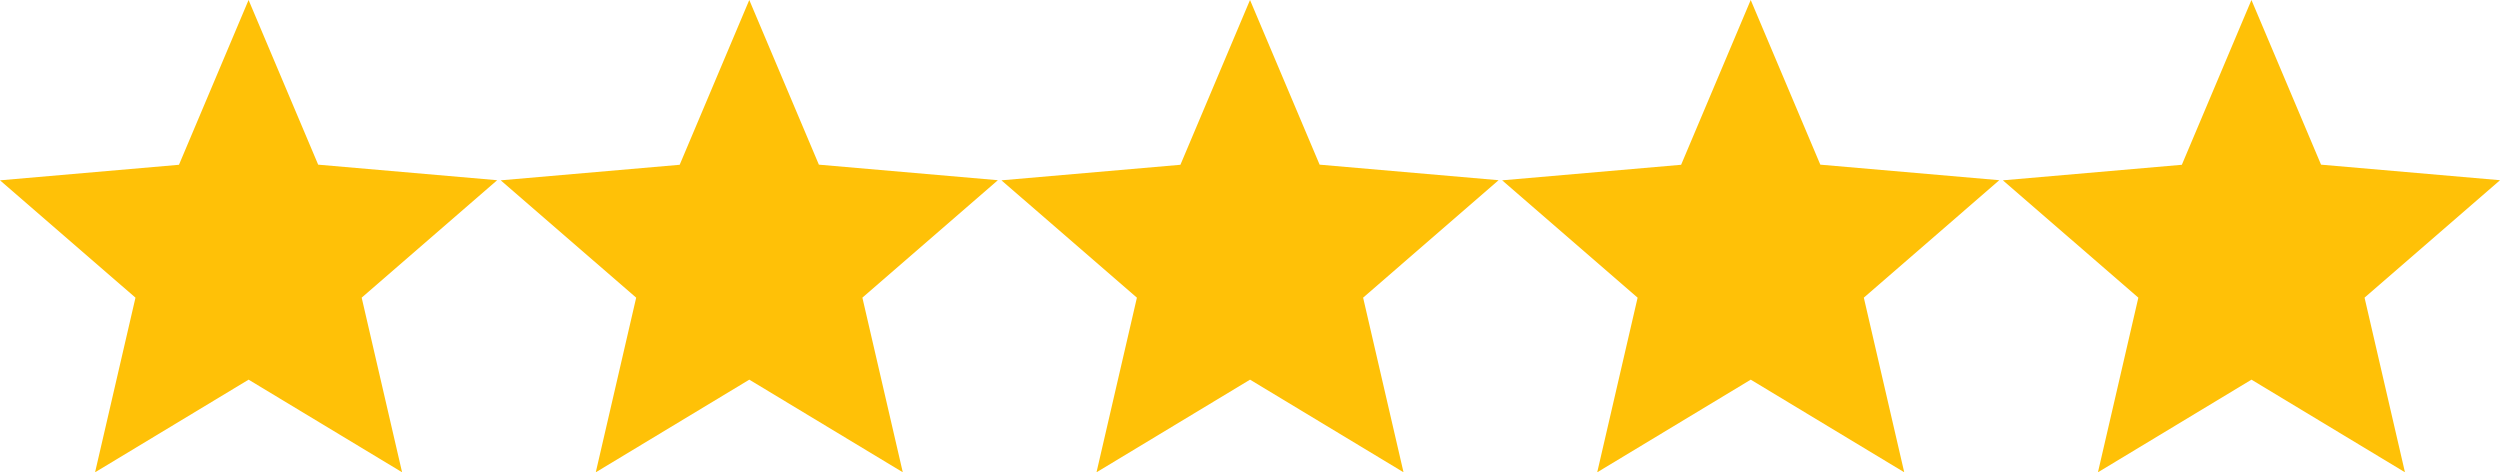
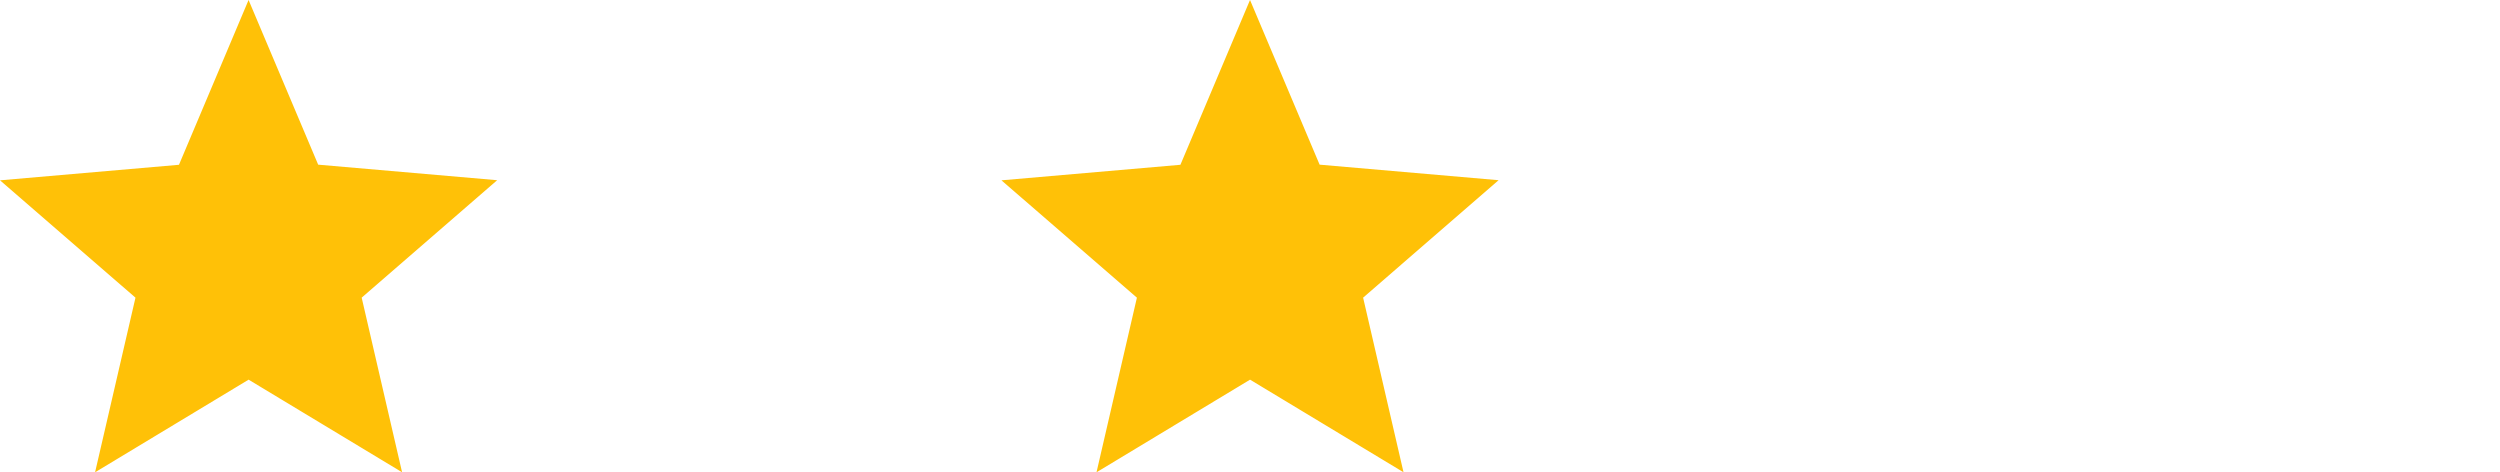
<svg xmlns="http://www.w3.org/2000/svg" width="109.525" height="20.691" viewBox="0 0 109.525 20.691">
  <g id="Group_41101" data-name="Group 41101" transform="translate(-363 -2108)">
    <path id="star_FILL1_wght400_GRAD0_opsz24" d="M84.165-819.309l1.77-7.65L80-832.1l7.841-.681L90.89-840l3.049,7.214,7.841.681-5.935,5.145,1.77,7.65-6.724-4.057Z" transform="translate(283 2948)" fill="#ffc107" />
-     <path id="star_FILL1_wght400_GRAD0_opsz24-2" data-name="star_FILL1_wght400_GRAD0_opsz24" d="M84.165-819.309l1.77-7.65L80-832.1l7.841-.681L90.89-840l3.049,7.214,7.841.681-5.935,5.145,1.77,7.65-6.724-4.057Z" transform="translate(304.936 2948)" fill="#ffc107" />
    <path id="star_FILL1_wght400_GRAD0_opsz24-3" data-name="star_FILL1_wght400_GRAD0_opsz24" d="M84.165-819.309l1.77-7.65L80-832.1l7.841-.681L90.89-840l3.049,7.214,7.841.681-5.935,5.145,1.77,7.65-6.724-4.057Z" transform="translate(326.873 2948)" fill="#ffc107" />
-     <path id="star_FILL1_wght400_GRAD0_opsz24-4" data-name="star_FILL1_wght400_GRAD0_opsz24" d="M84.165-819.309l1.77-7.65L80-832.1l7.841-.681L90.89-840l3.049,7.214,7.841.681-5.935,5.145,1.77,7.65-6.724-4.057Z" transform="translate(348.809 2948)" fill="#ffc107" />
-     <path id="star_FILL1_wght400_GRAD0_opsz24-5" data-name="star_FILL1_wght400_GRAD0_opsz24" d="M84.165-819.309l1.77-7.65L80-832.1l7.841-.681L90.89-840l3.049,7.214,7.841.681-5.935,5.145,1.77,7.65-6.724-4.057Z" transform="translate(370.746 2948)" fill="#ffc107" />
  </g>
</svg>